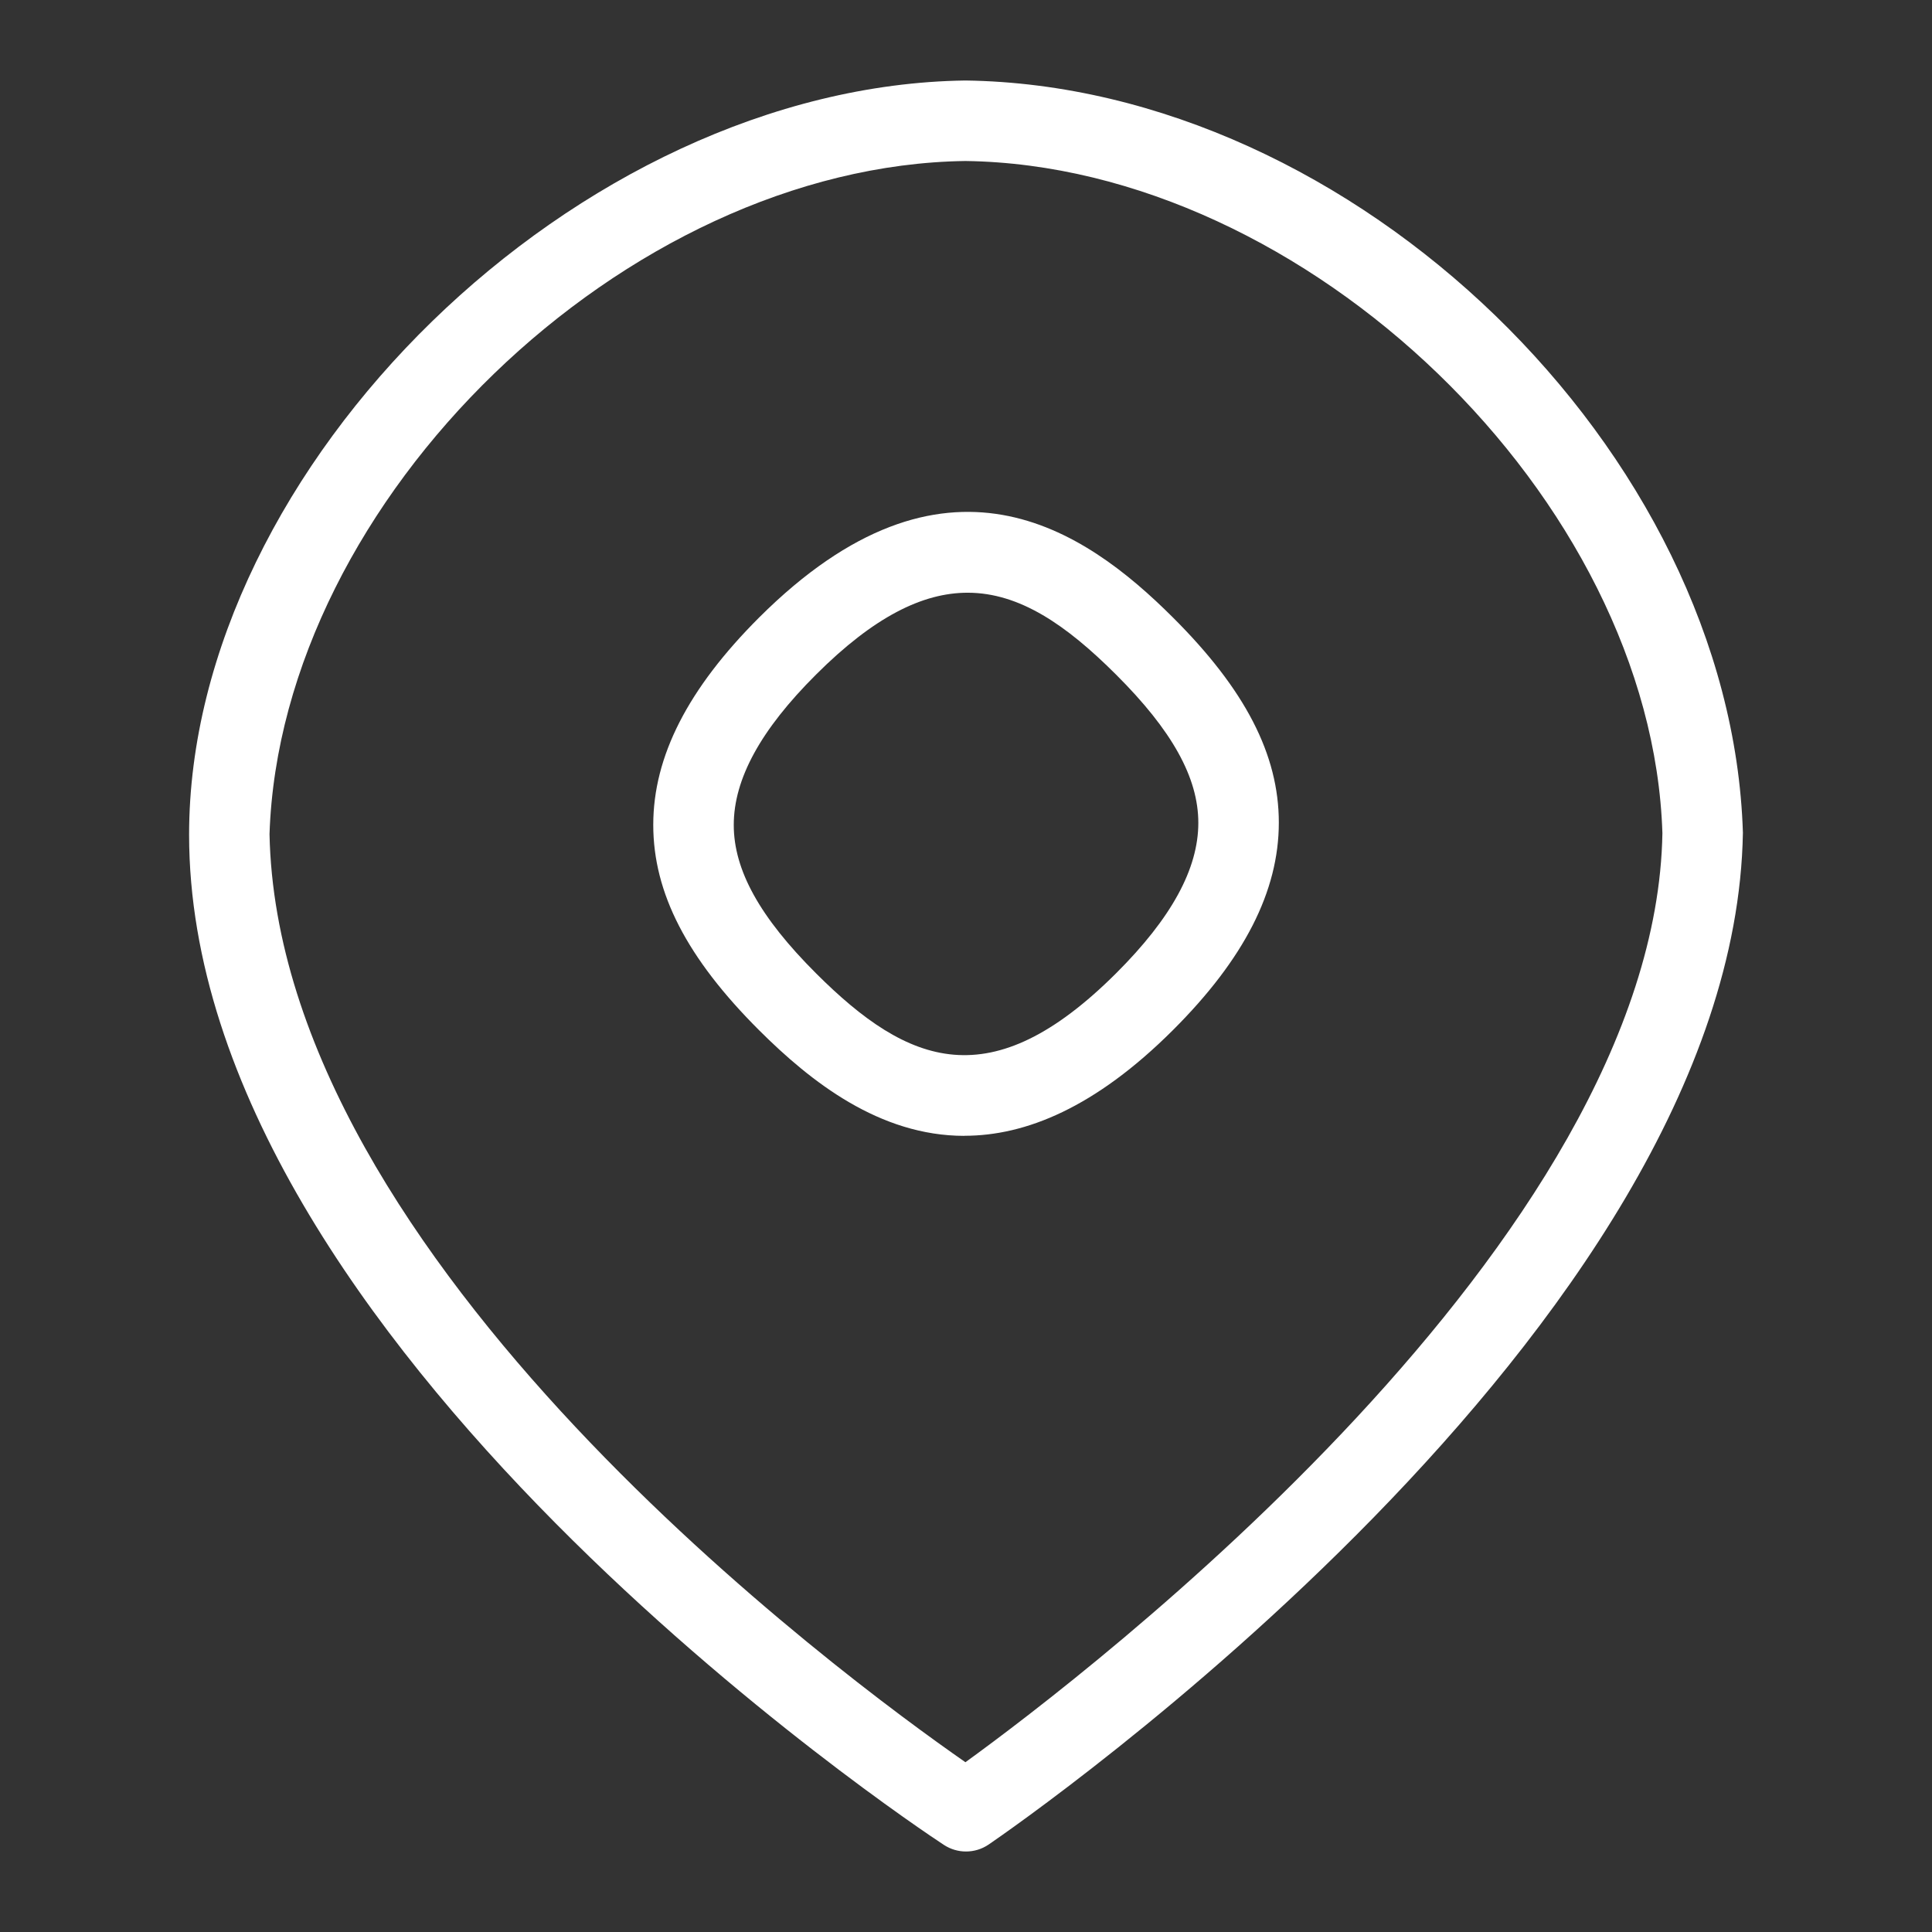
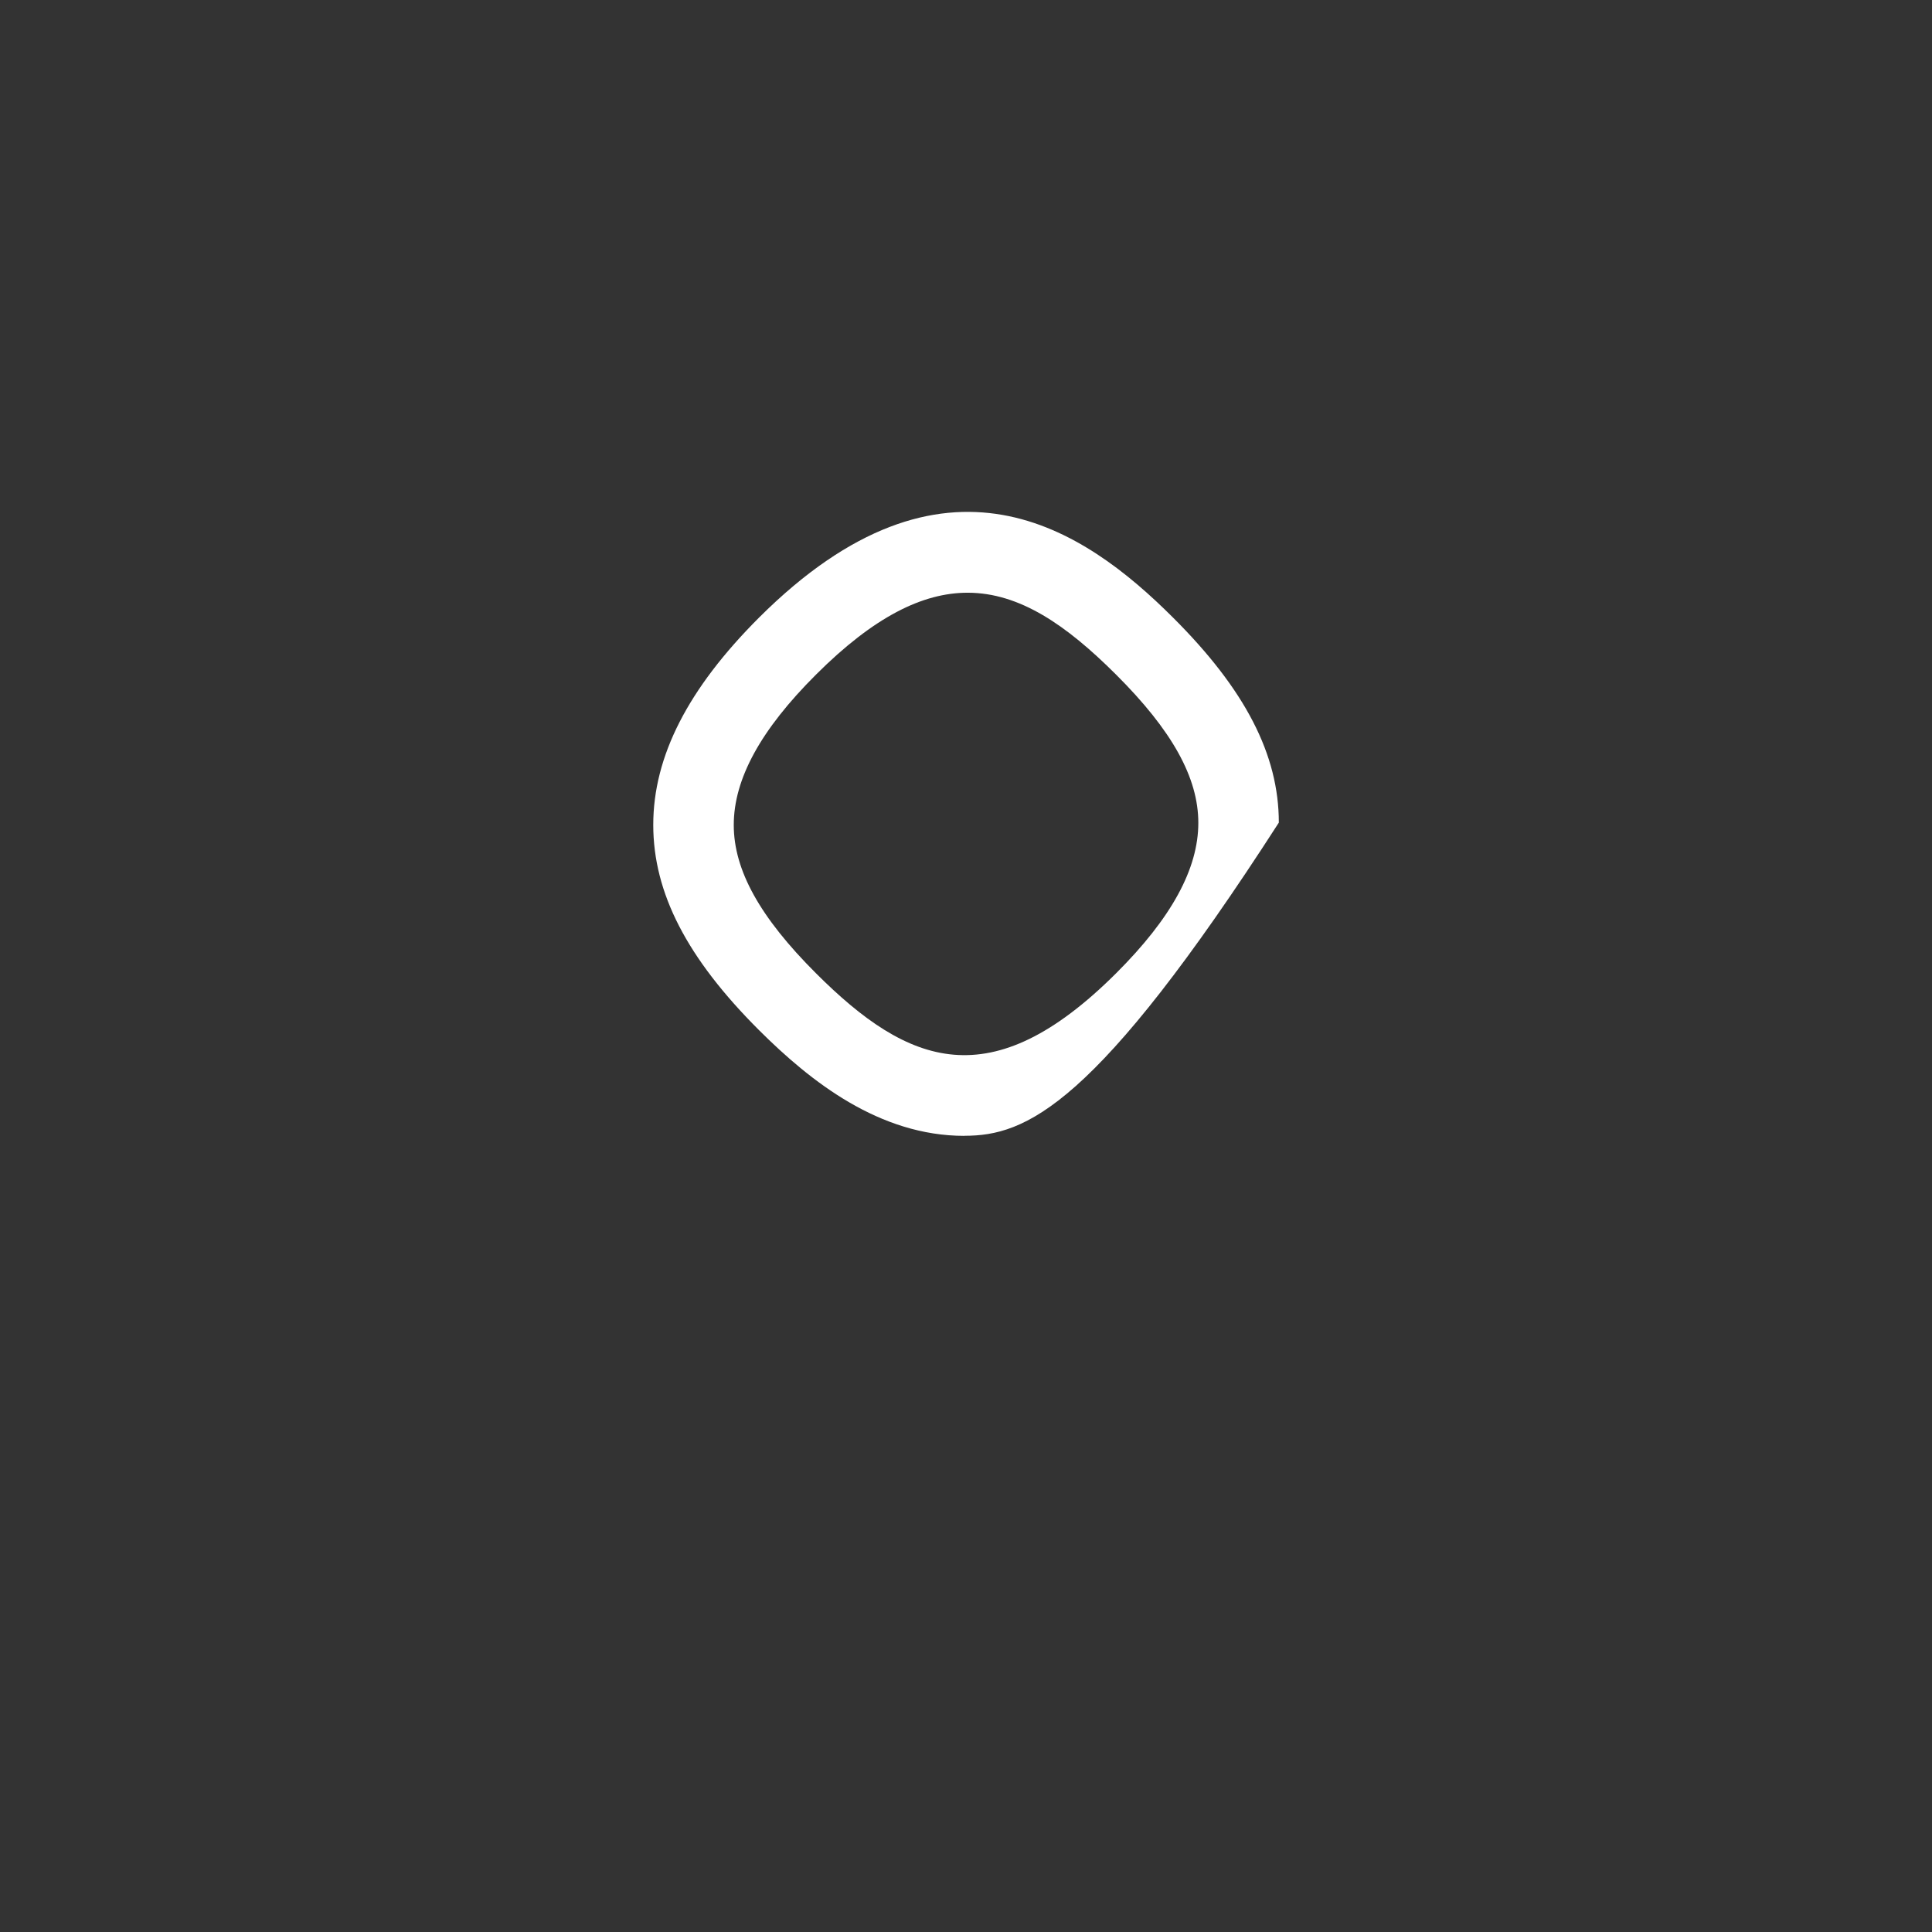
<svg xmlns="http://www.w3.org/2000/svg" width="24" height="24" viewBox="0 0 24 24" fill="none">
  <rect x="0" y="0" width="24" height="24" fill="#333333" stroke="none" />
-   <path d="M11.98 14.11C10.925 14.11 10.072 13.438 9.431 12.799C8.533 11.903 8.115 11.092 8.115 10.247C8.115 9.396 8.546 8.554 9.431 7.67C11.735 5.373 13.468 6.57 14.57 7.67C15.468 8.565 15.886 9.374 15.886 10.219C15.886 11.071 15.455 11.914 14.57 12.797C13.606 13.759 12.741 14.109 11.981 14.109L11.98 14.11ZM12.02 7.363C11.462 7.363 10.856 7.662 10.137 8.38C9.449 9.066 9.115 9.677 9.115 10.248C9.115 10.81 9.44 11.395 10.137 12.091C11.287 13.24 12.312 13.638 13.864 12.091C14.552 11.405 14.886 10.793 14.886 10.222C14.886 9.66 14.561 9.075 13.864 8.38C13.247 7.764 12.666 7.363 12.02 7.363Z" fill="white" />
-   <path d="M11.993 1C7.182 1.065 2.349 5.793 2.349 10.369C2.349 16.676 11.349 22.673 11.727 22.919C11.81 22.973 11.905 23 12 23C12.099 23 12.197 22.971 12.282 22.913C12.66 22.654 21.546 16.514 21.651 10.344C21.504 5.607 16.817 1.066 11.993 1ZM11.993 21.891C10.492 20.847 3.456 15.671 3.348 10.362C3.486 6.197 7.77 2.058 11.993 2C16.233 2.058 20.522 6.206 20.651 10.351C20.564 15.411 13.491 20.805 11.993 21.891Z" fill="white" />
+   <path d="M11.98 14.11C10.925 14.11 10.072 13.438 9.431 12.799C8.533 11.903 8.115 11.092 8.115 10.247C8.115 9.396 8.546 8.554 9.431 7.67C11.735 5.373 13.468 6.57 14.57 7.67C15.468 8.565 15.886 9.374 15.886 10.219C13.606 13.759 12.741 14.109 11.981 14.109L11.98 14.11ZM12.02 7.363C11.462 7.363 10.856 7.662 10.137 8.38C9.449 9.066 9.115 9.677 9.115 10.248C9.115 10.81 9.44 11.395 10.137 12.091C11.287 13.24 12.312 13.638 13.864 12.091C14.552 11.405 14.886 10.793 14.886 10.222C14.886 9.66 14.561 9.075 13.864 8.38C13.247 7.764 12.666 7.363 12.02 7.363Z" fill="white" />
</svg>